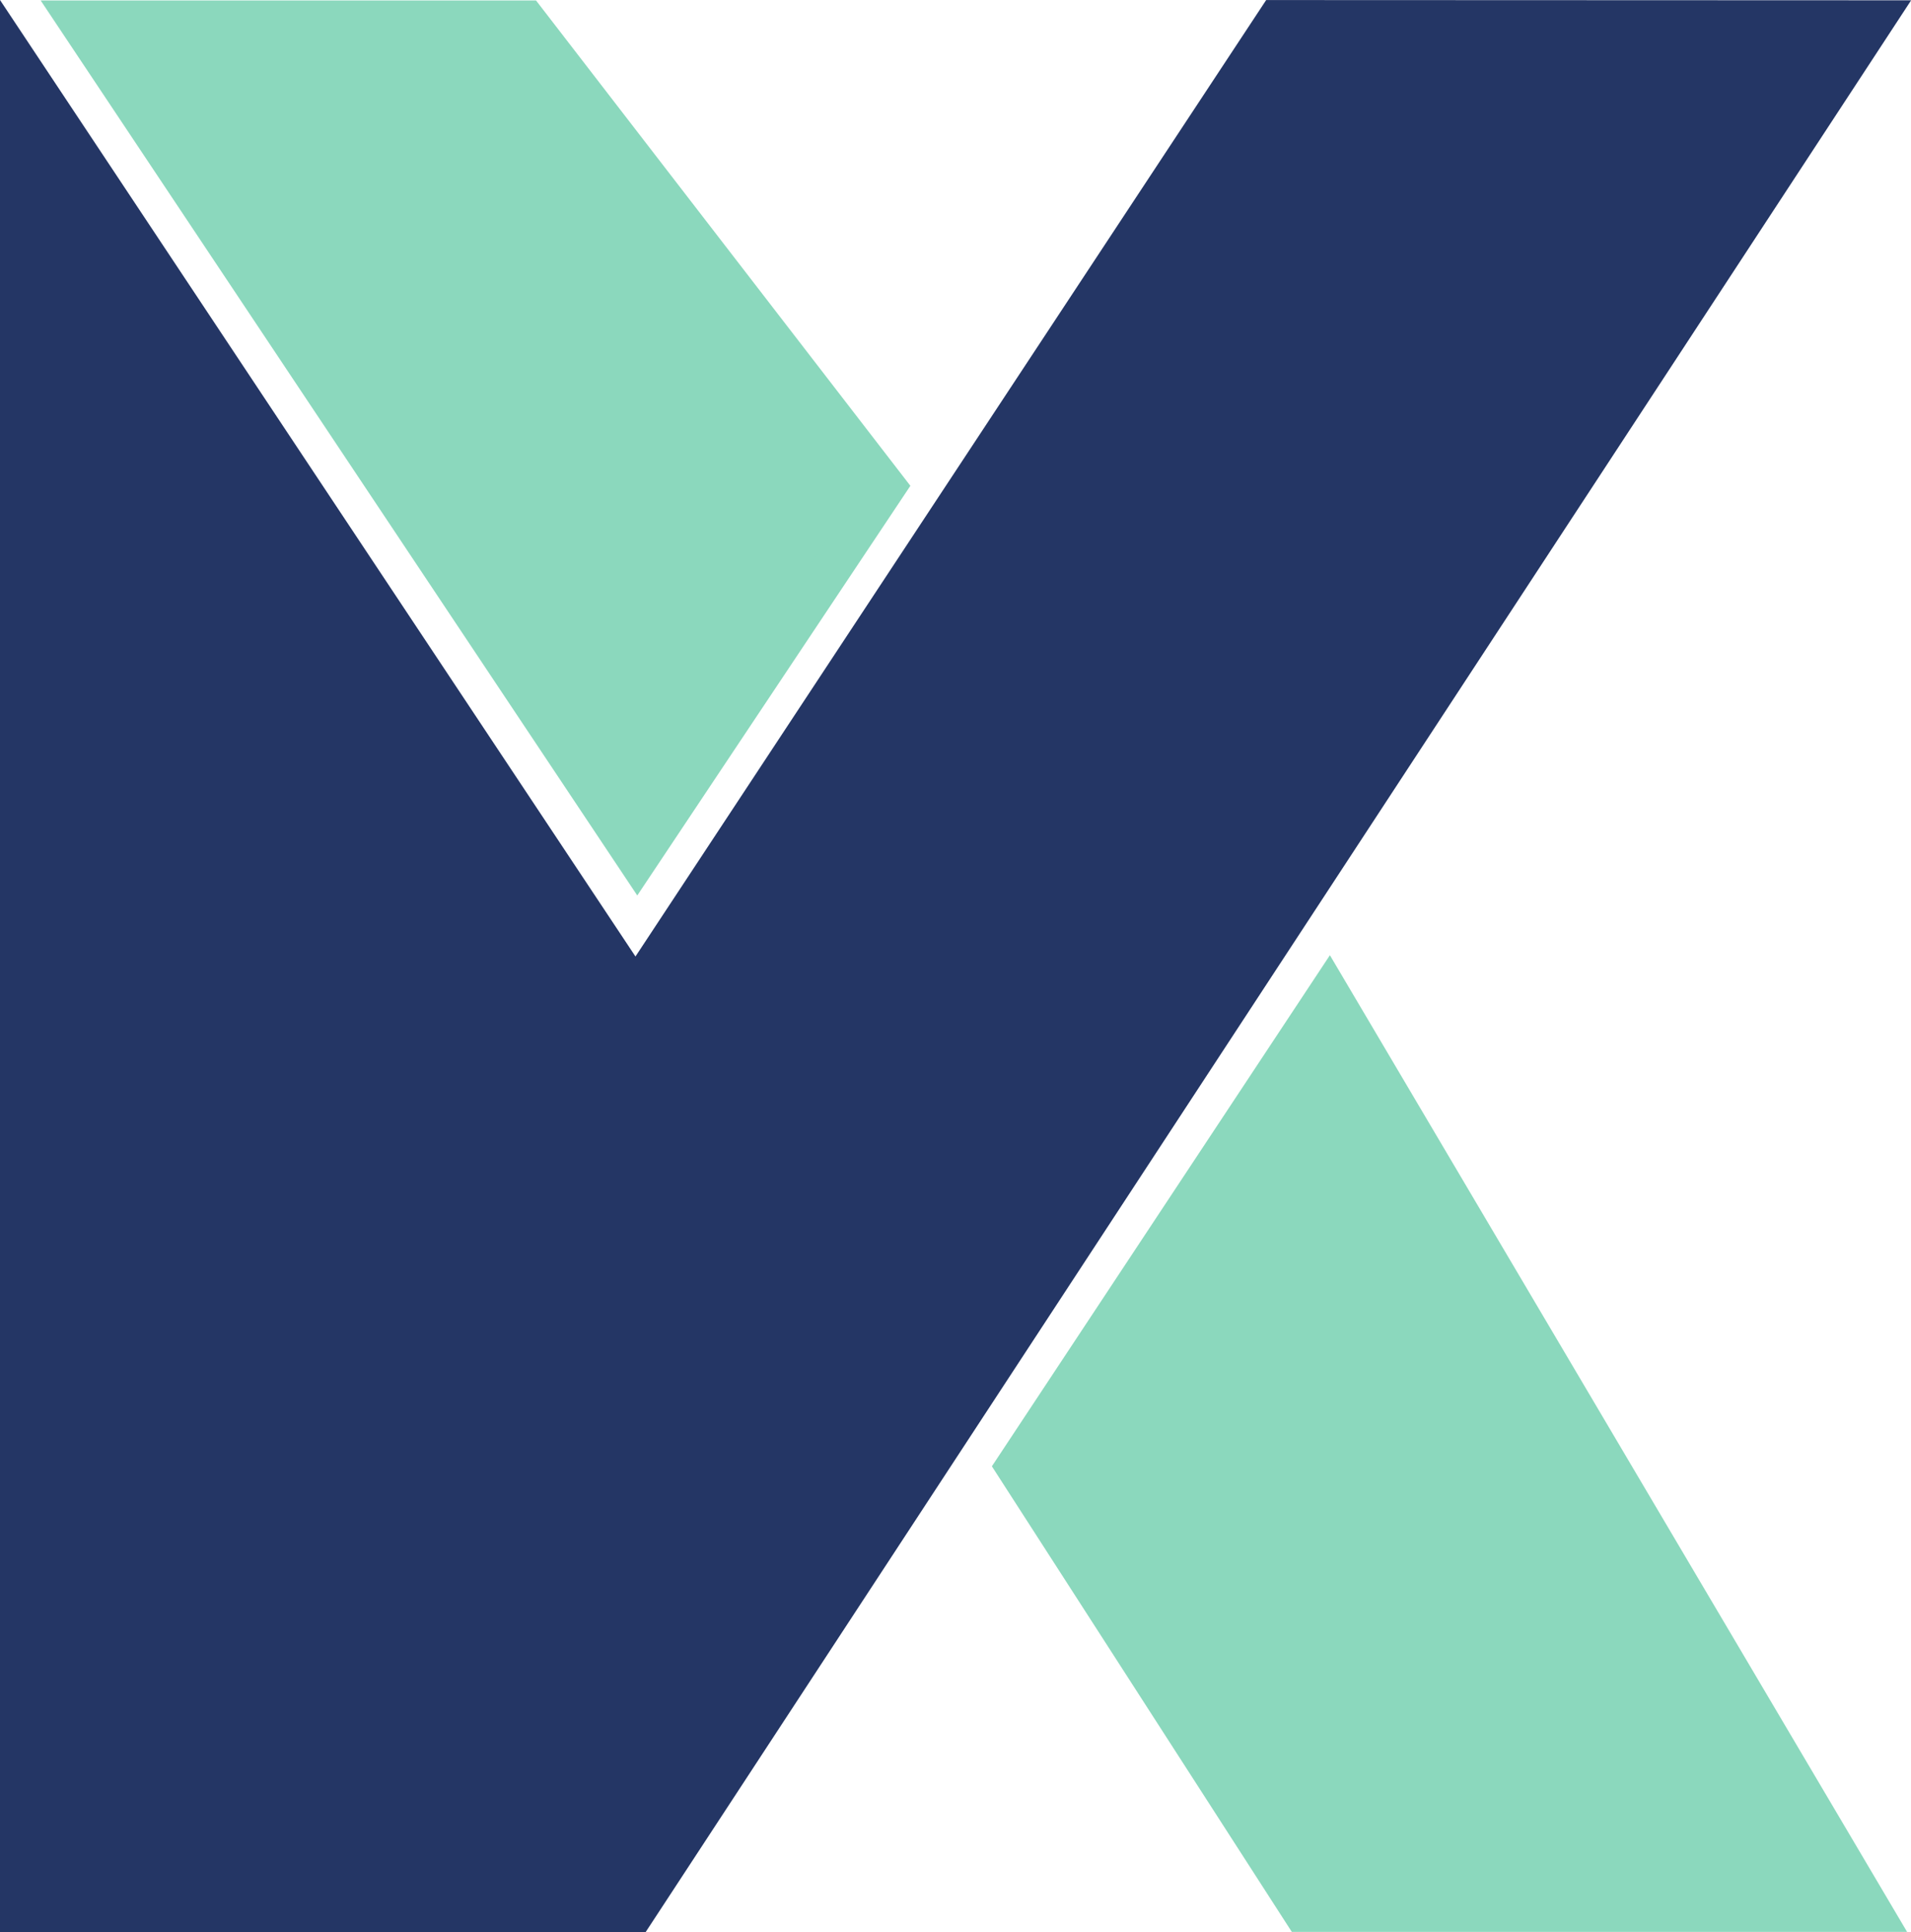
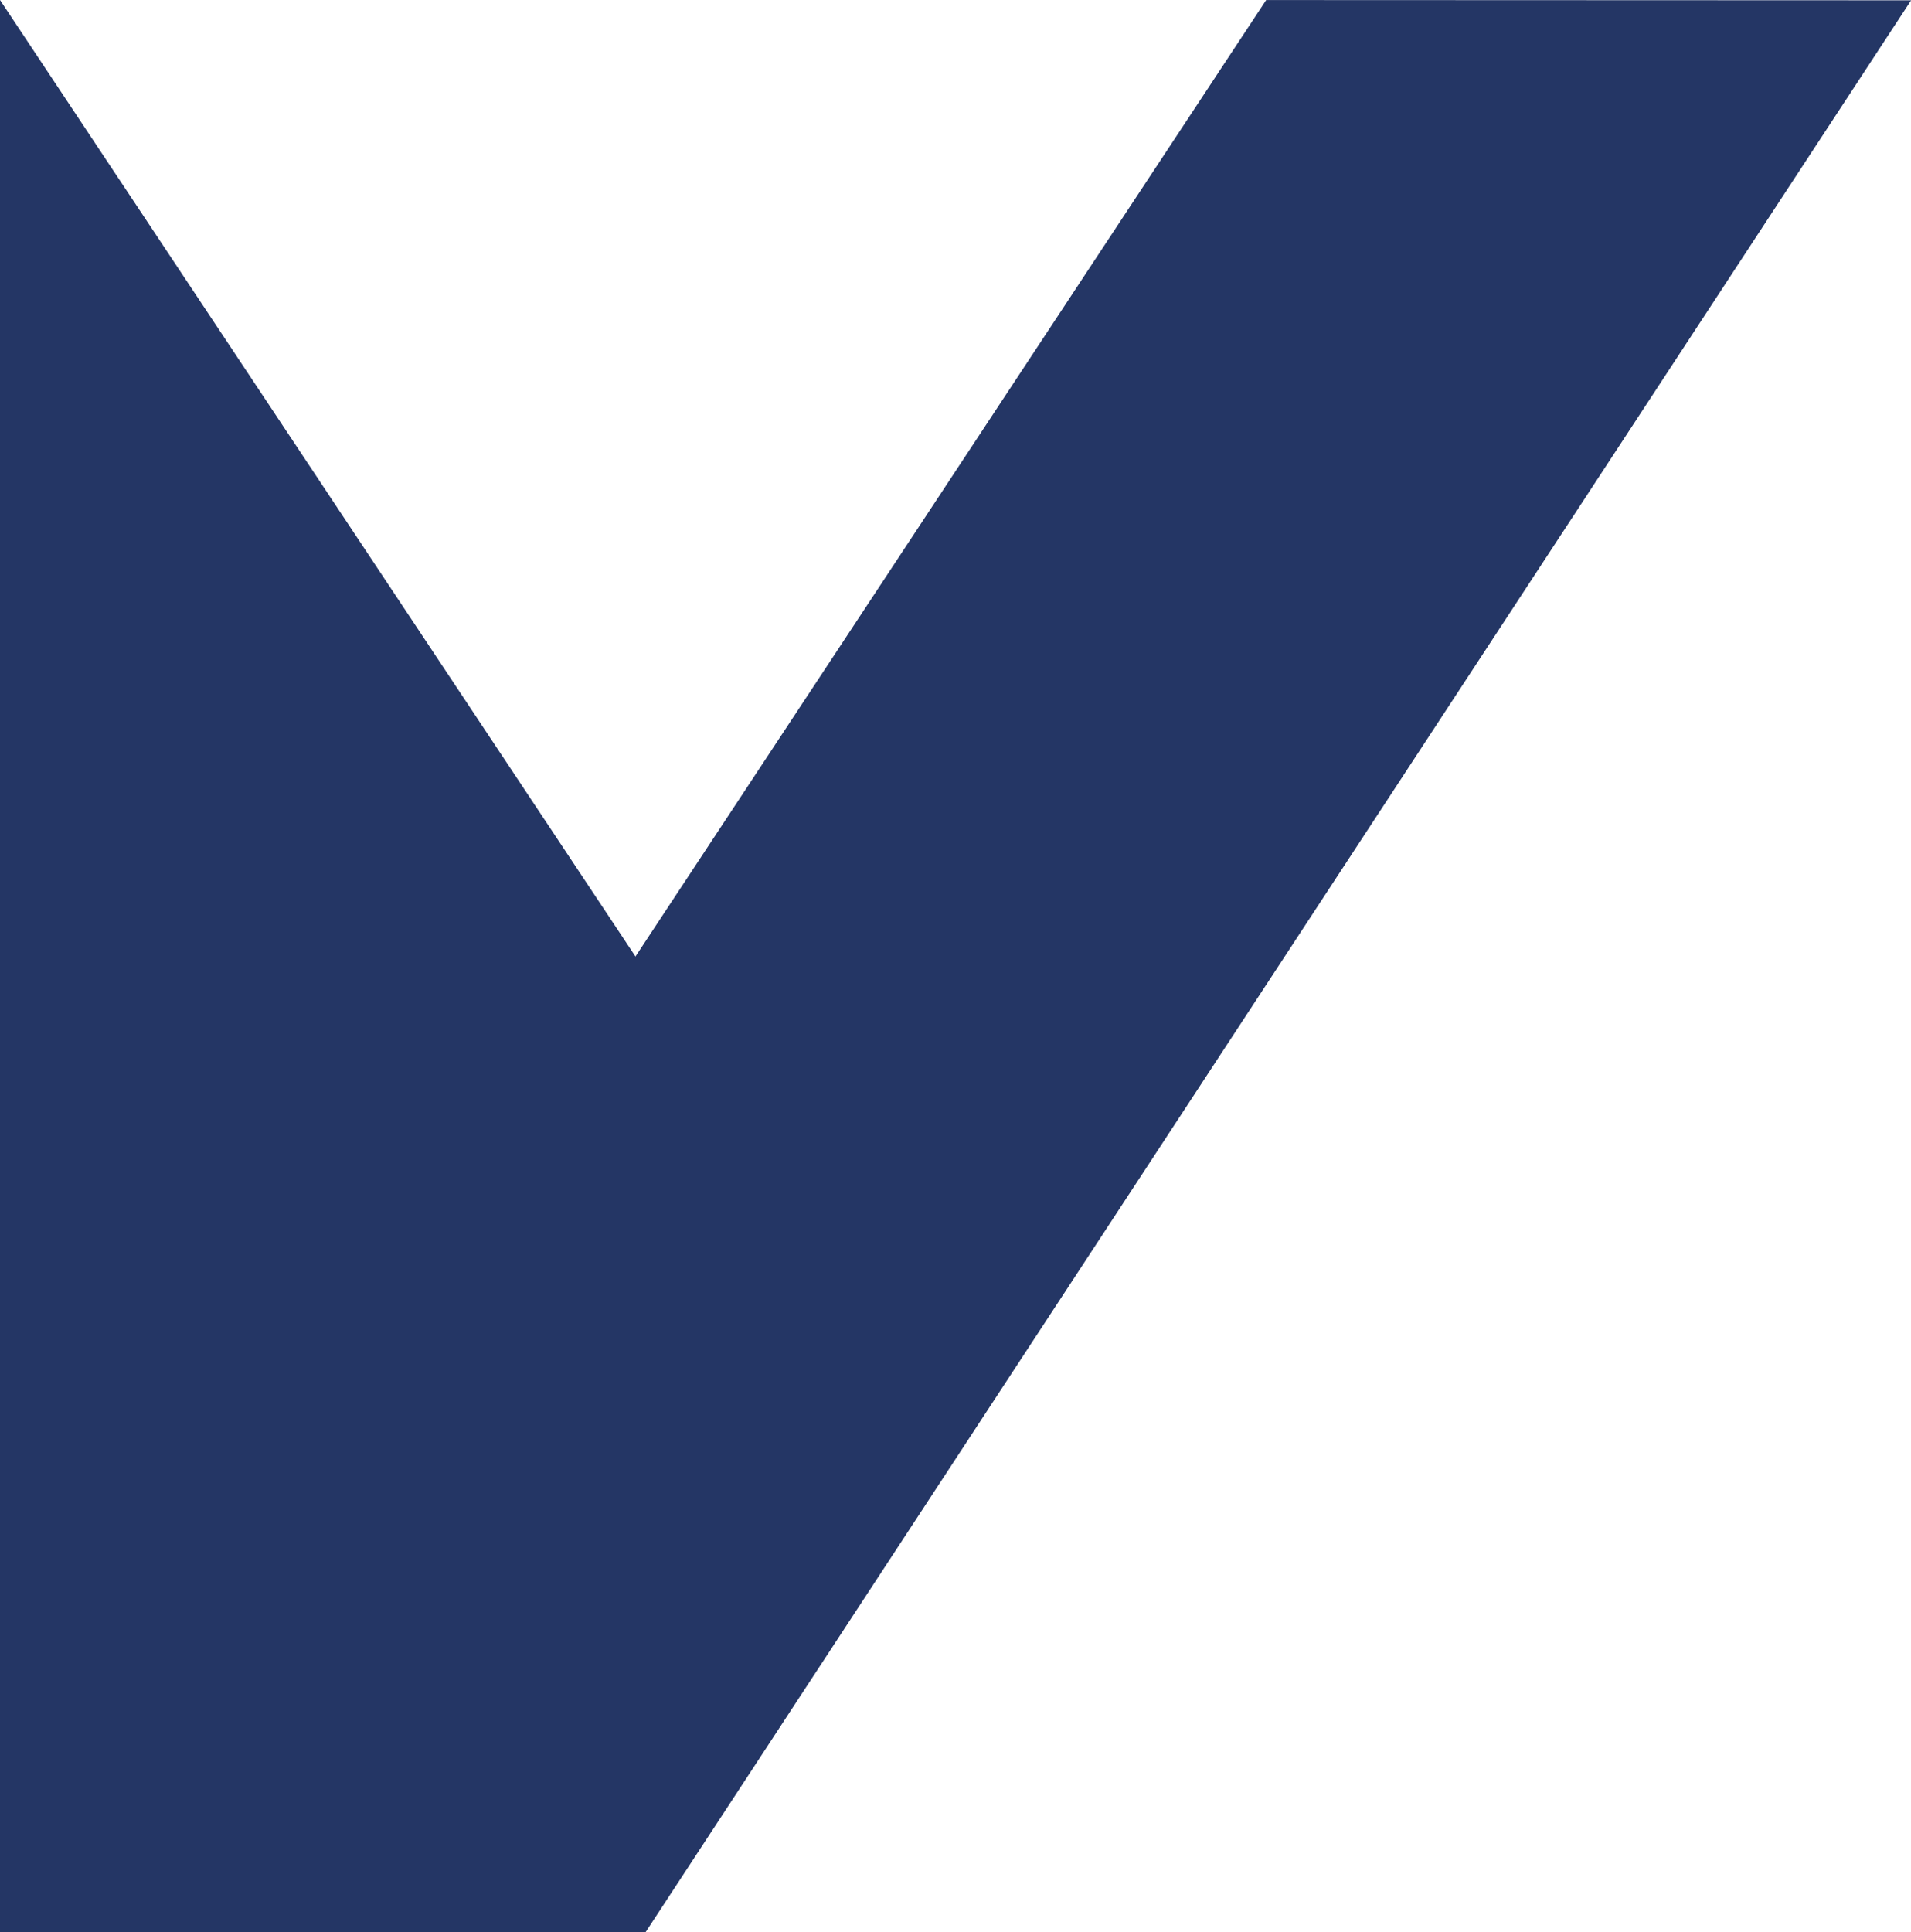
<svg xmlns="http://www.w3.org/2000/svg" xmlns:ns1="http://www.inkscape.org/namespaces/inkscape" xmlns:ns2="http://sodipodi.sourceforge.net/DTD/sodipodi-0.dtd" width="16.268mm" height="16.445mm" viewBox="0 0 16.268 16.445" version="1.1" id="svg1" ns1:version="1.3 (0e150ed6c4, 2023-07-21)" ns2:docname="ki4buw_k.svg">
  <ns2:namedview id="namedview1" pagecolor="#ffffff" bordercolor="#000000" borderopacity="0.25" ns1:showpageshadow="2" ns1:pageopacity="0.0" ns1:pagecheckerboard="0" ns1:deskcolor="#d1d1d1" ns1:document-units="mm" ns1:zoom="1.0449705" ns1:cx="396.6619" ns1:cy="561.25984" ns1:window-width="2560" ns1:window-height="1369" ns1:window-x="3832" ns1:window-y="483" ns1:window-maximized="1" ns1:current-layer="layer1" />
  <defs id="defs1" />
  <g ns1:label="Layer 1" ns1:groupmode="layer" id="layer1" transform="translate(-39.952,-105.04)">
    <path style="fill:#243665;fill-opacity:1;stroke:#243665;stroke-width:0.265px;stroke-linecap:butt;stroke-linejoin:miter;stroke-opacity:1" d="m 40.084,105.478 v 15.875 h 5.292 l 10.6,-16.178 -5.174,-0.002 -5.44,8.248 z" id="path44-0-1-3-9" ns1:export-filename="C:\Users\Andreas\sciebo - Burgdorf, Andreas (burgdorf@uni-wuppertal.de)@uni-wuppertal.sciebo.de\KI-Makerspace\Corporate Design\ki_makerspace_depot_font_short.png" ns1:export-xdpi="370.70786" ns1:export-ydpi="370.70786" ns2:nodetypes="ccccccc" />
-     <path style="fill:#8bd8bd;fill-opacity:1;stroke:#8bd8bd;stroke-width:0.338px;stroke-linecap:butt;stroke-linejoin:miter;stroke-opacity:1" d="m 40.614,105.213 4.763,7.144 2.117,-3.175 -3.062,-3.969 z" id="path46-0-0-4-2" ns2:nodetypes="ccccc" ns1:export-filename="C:\Users\Andreas\sciebo - Burgdorf, Andreas (burgdorf@uni-wuppertal.de)@uni-wuppertal.sciebo.de\KI-Makerspace\Corporate Design\ki_makerspace_depot_font_short.png" ns1:export-xdpi="370.70786" ns1:export-ydpi="370.70786" />
-     <path style="fill:#8bd8bd;fill-opacity:1;stroke:#8bd8bd;stroke-width:0.26px;stroke-linecap:butt;stroke-linejoin:miter;stroke-opacity:1" d="m 51.267,113.415 4.692,7.938 h -4.939 l -2.469,-3.832 z" id="path1169-4-8-5-7" ns1:export-filename="C:\Users\Andreas\sciebo - Burgdorf, Andreas (burgdorf@uni-wuppertal.de)@uni-wuppertal.sciebo.de\KI-Makerspace\Corporate Design\ki_makerspace_depot_font_short.png" ns1:export-xdpi="370.70786" ns1:export-ydpi="370.70786" />
  </g>
</svg>